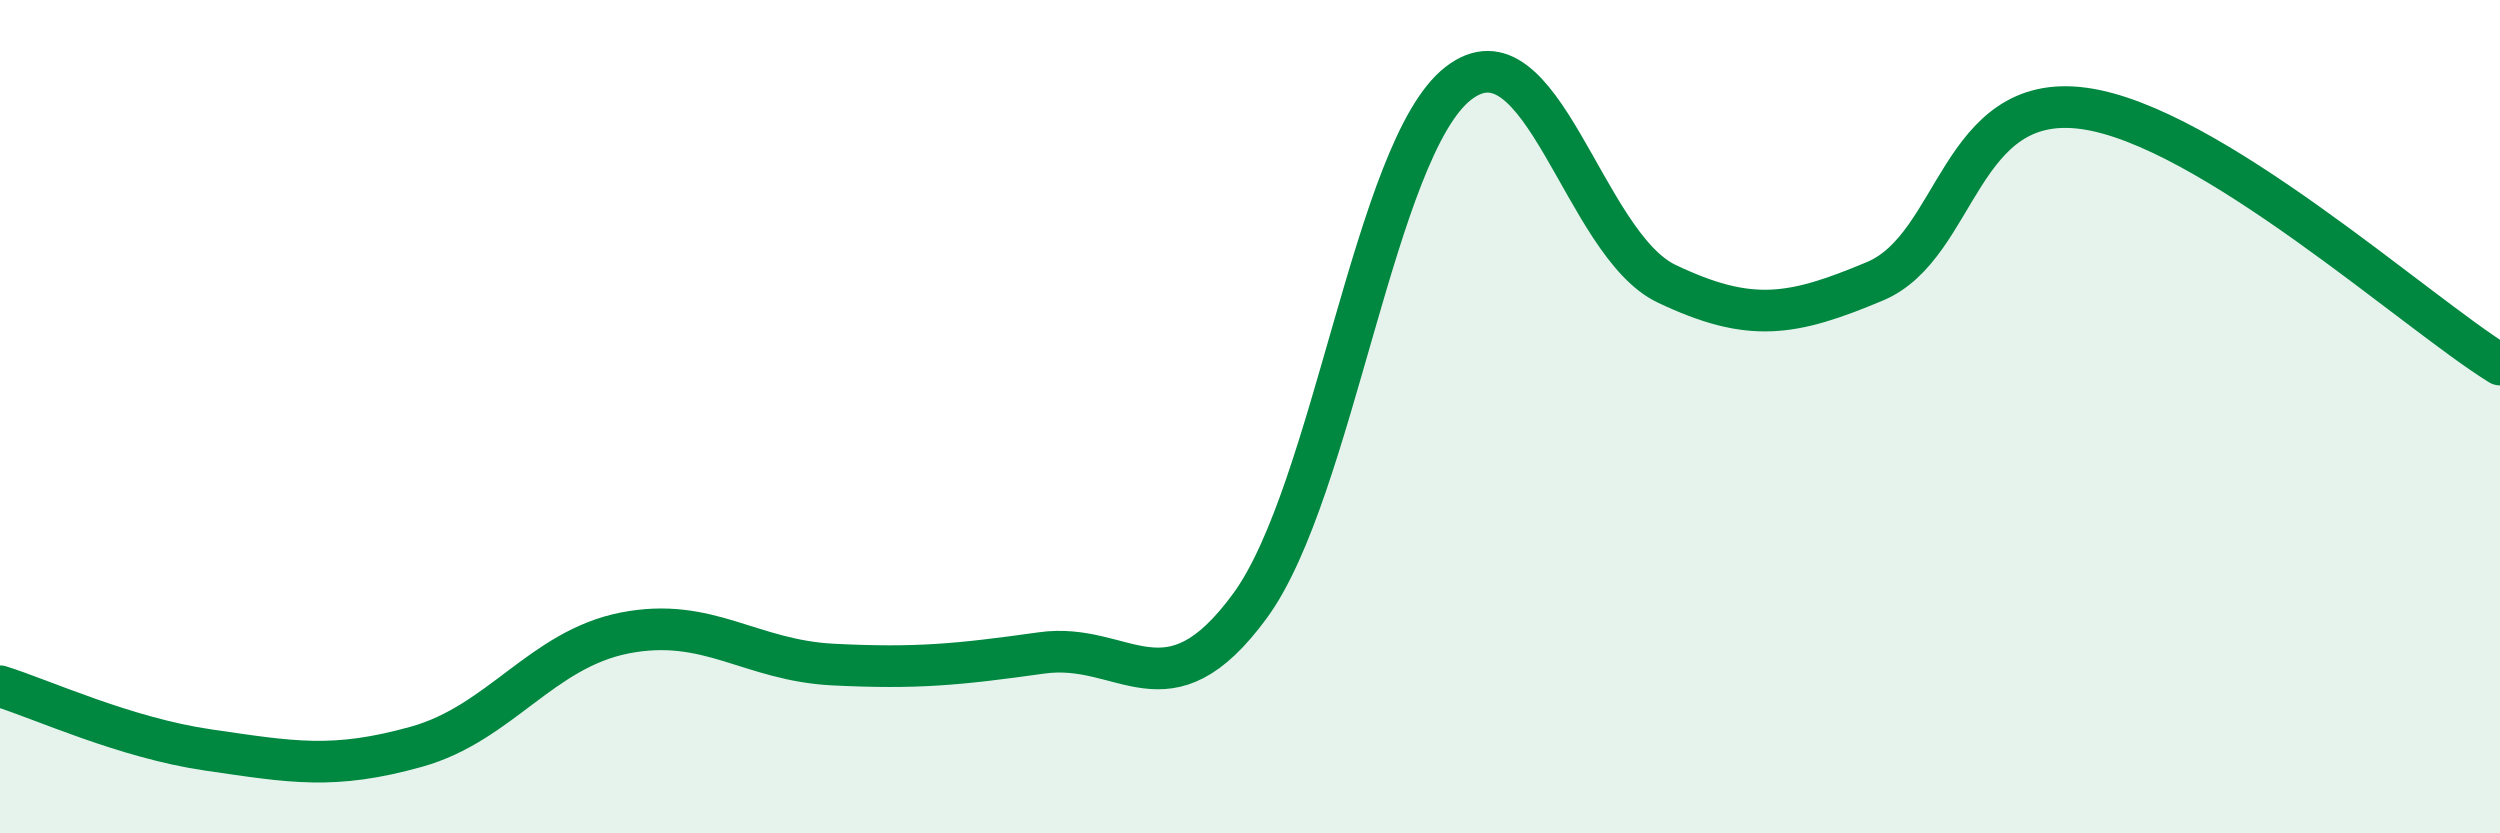
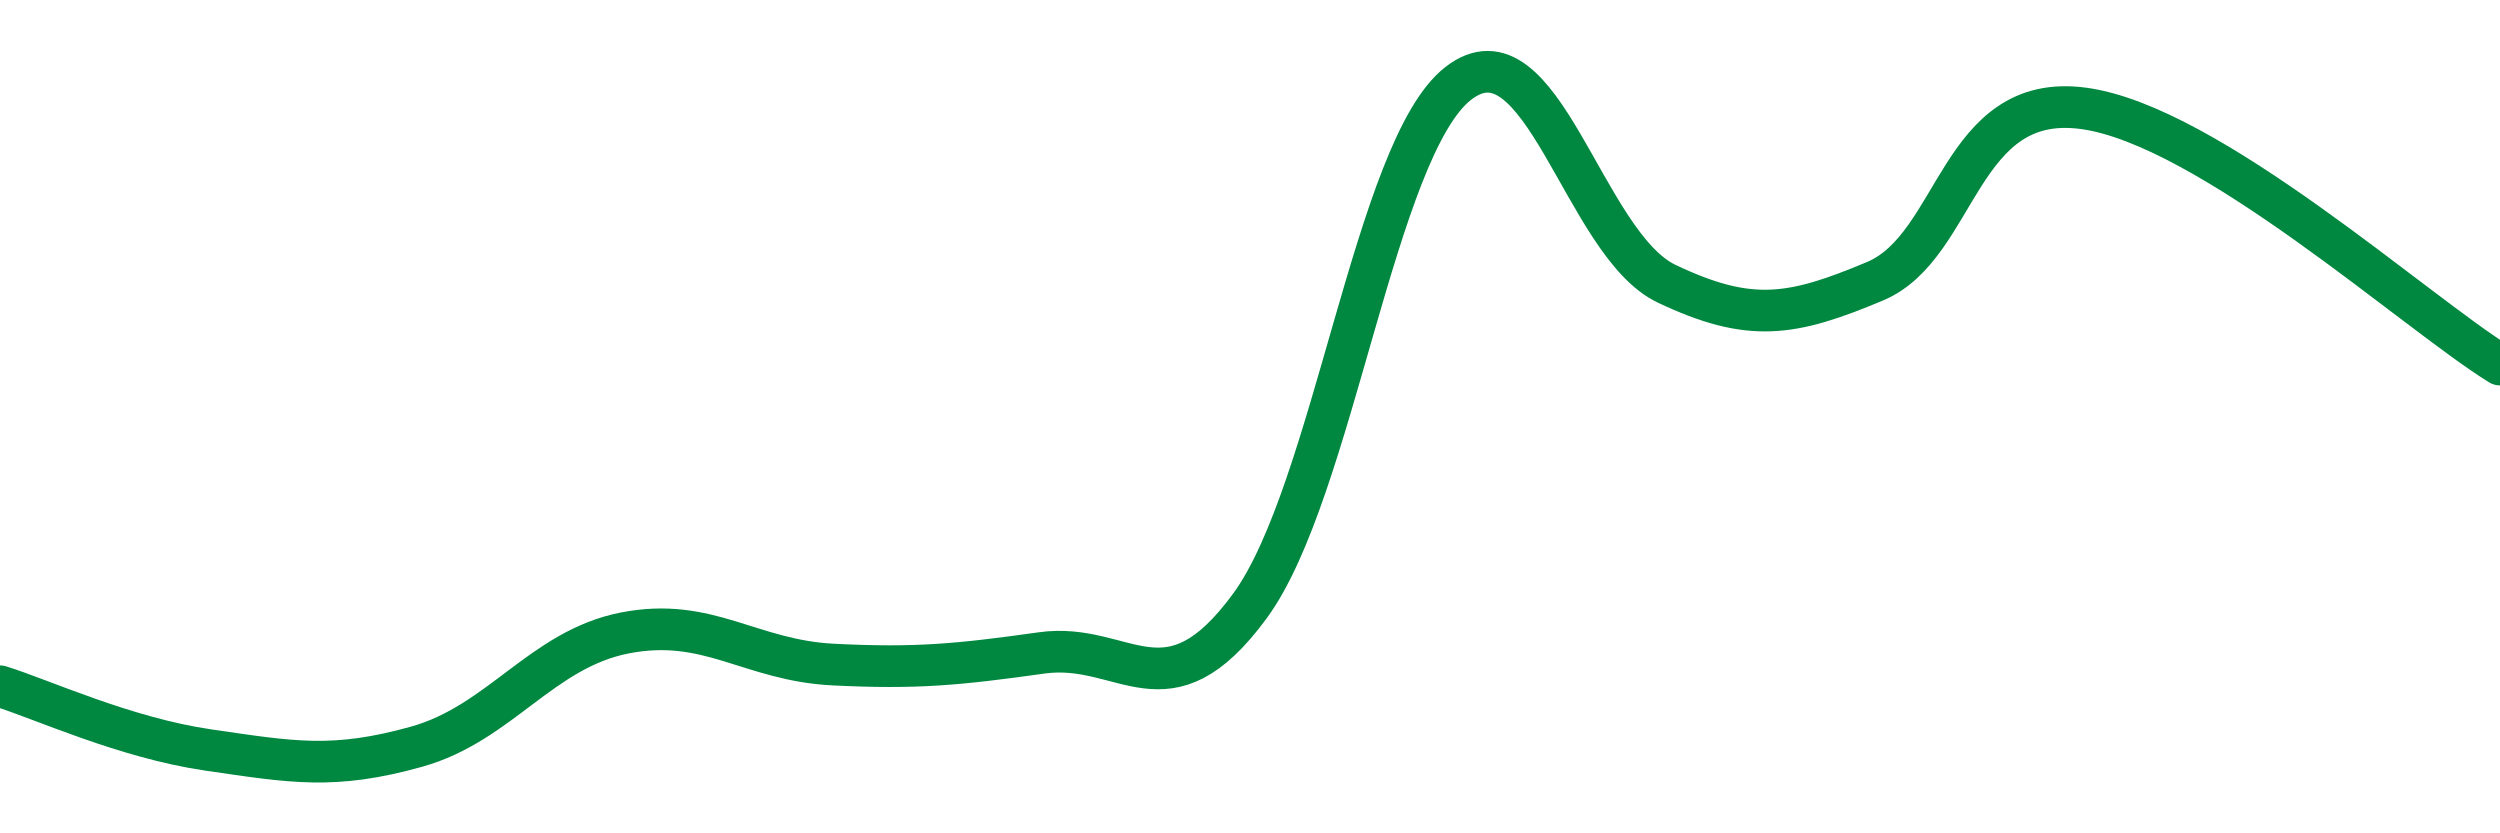
<svg xmlns="http://www.w3.org/2000/svg" width="60" height="20" viewBox="0 0 60 20">
-   <path d="M 0,16.47 C 1,16.78 3,17.71 5,18 C 7,18.29 8,18.48 10,17.92 C 12,17.36 13,15.58 15,15.19 C 17,14.8 18,15.85 20,15.95 C 22,16.05 23,15.95 25,15.67 C 27,15.39 28,17.27 30,14.54 C 32,11.81 33,3.55 35,2 C 37,0.45 38,5.86 40,6.81 C 42,7.76 43,7.59 45,6.75 C 47,5.91 47,2.2 50,2.6 C 53,3 58,7.52 60,8.75L60 20L0 20Z" fill="#008740" opacity="0.1" stroke-linecap="round" stroke-linejoin="round" />
  <path d="M 0,16.47 C 1,16.78 3,17.71 5,18 C 7,18.29 8,18.48 10,17.92 C 12,17.36 13,15.58 15,15.19 C 17,14.8 18,15.85 20,15.95 C 22,16.05 23,15.95 25,15.67 C 27,15.39 28,17.27 30,14.54 C 32,11.81 33,3.55 35,2 C 37,0.45 38,5.86 40,6.81 C 42,7.76 43,7.59 45,6.75 C 47,5.91 47,2.2 50,2.6 C 53,3 58,7.52 60,8.75" stroke="#008740" stroke-width="1" fill="none" stroke-linecap="round" stroke-linejoin="round" />
</svg>